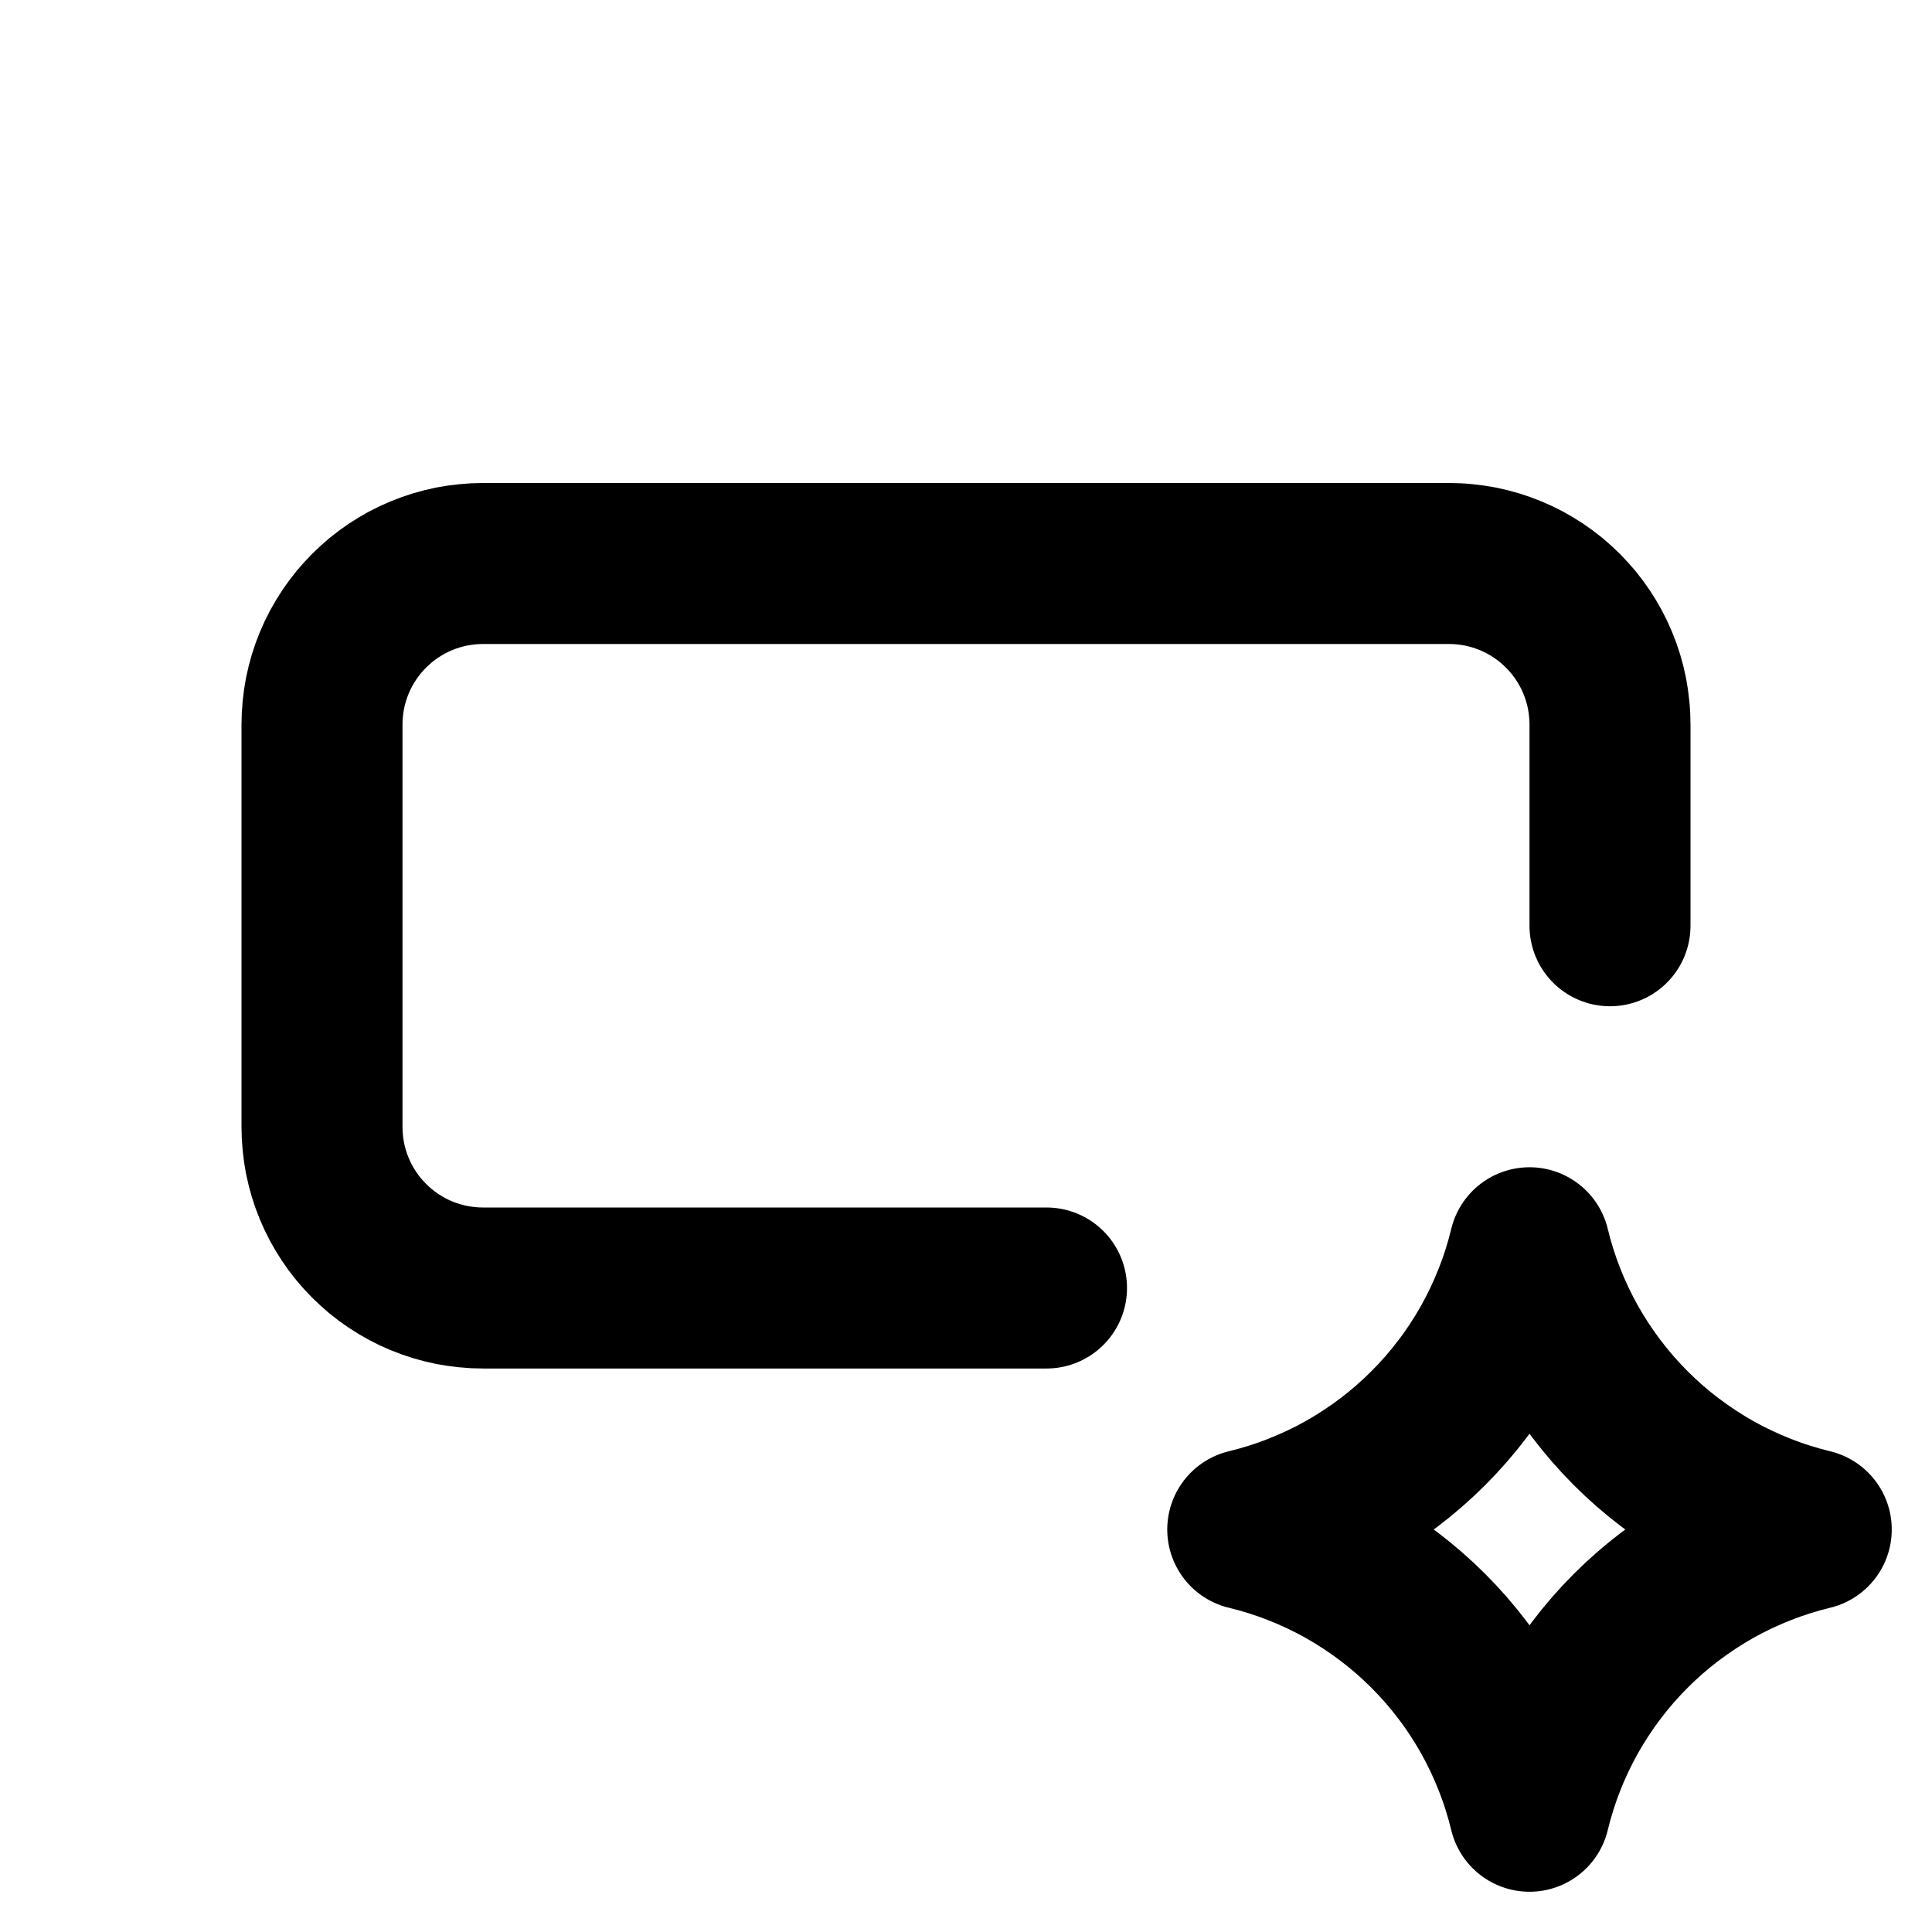
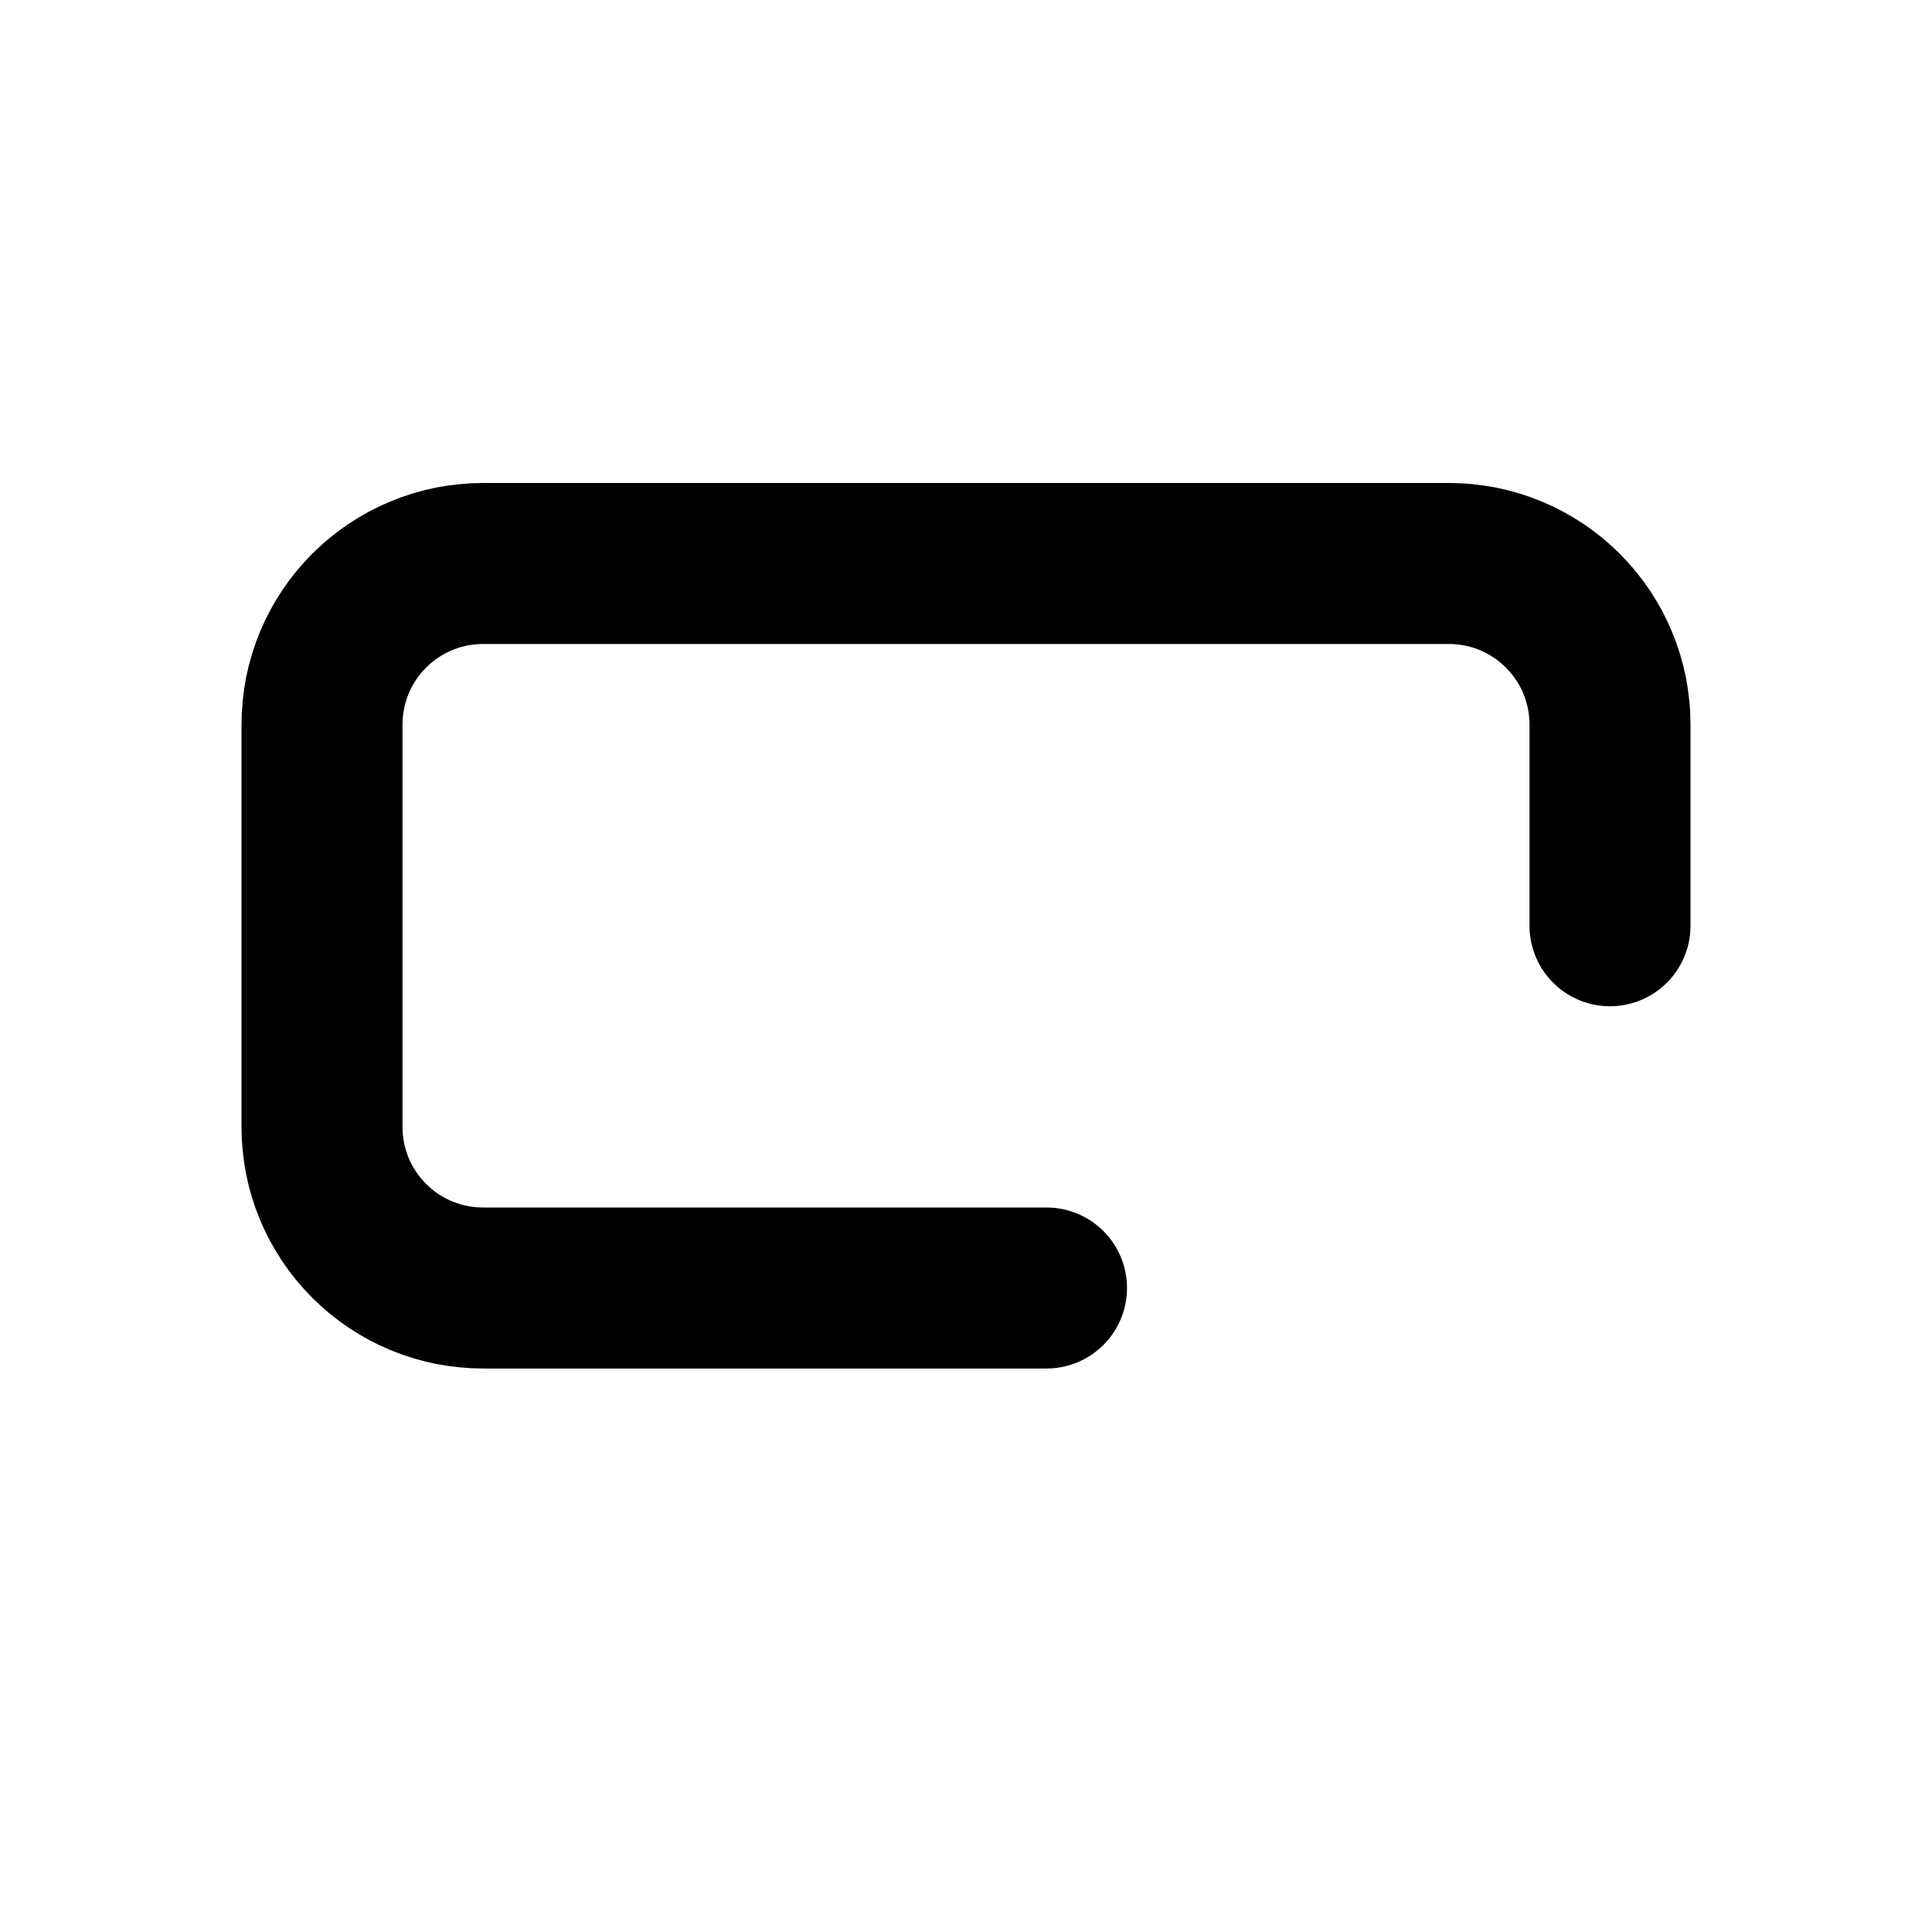
<svg xmlns="http://www.w3.org/2000/svg" width="512" zoomAndPan="magnify" viewBox="0 0 384 384" height="512" preserveAspectRatio="xMidYMid meet" version="1.2">
  <g id="b20d7a5a82">
-     <path style="fill:none;stroke-width:2;stroke-linecap:round;stroke-linejoin:round;stroke:#000000;stroke-opacity:1;stroke-miterlimit:4;" d="M 19 22.5 C 19.051 22.289 19.116 22.082 19.196 21.88 C 19.275 21.678 19.368 21.482 19.474 21.292 C 19.581 21.103 19.7 20.921 19.831 20.748 C 19.962 20.575 20.104 20.412 20.258 20.258 C 20.412 20.104 20.575 19.962 20.748 19.831 C 20.921 19.7 21.103 19.581 21.292 19.474 C 21.482 19.368 21.678 19.275 21.88 19.196 C 22.082 19.116 22.289 19.051 22.5 19 C 22.289 18.949 22.082 18.884 21.88 18.804 C 21.678 18.725 21.482 18.632 21.292 18.526 C 21.103 18.419 20.921 18.3 20.748 18.169 C 20.575 18.038 20.412 17.896 20.258 17.742 C 20.104 17.588 19.962 17.425 19.831 17.252 C 19.7 17.079 19.581 16.897 19.474 16.708 C 19.368 16.518 19.275 16.322 19.196 16.12 C 19.116 15.918 19.051 15.711 19 15.5 C 18.949 15.711 18.884 15.918 18.804 16.12 C 18.725 16.322 18.632 16.518 18.526 16.708 C 18.419 16.897 18.301 17.079 18.169 17.252 C 18.038 17.425 17.896 17.588 17.742 17.742 C 17.588 17.896 17.425 18.038 17.252 18.169 C 17.079 18.3 16.897 18.419 16.708 18.526 C 16.518 18.632 16.322 18.725 16.12 18.804 C 15.918 18.884 15.711 18.949 15.5 19 C 15.711 19.051 15.918 19.116 16.12 19.196 C 16.322 19.275 16.518 19.368 16.708 19.474 C 16.897 19.581 17.079 19.7 17.252 19.831 C 17.425 19.962 17.588 20.104 17.742 20.258 C 17.896 20.412 18.038 20.575 18.169 20.748 C 18.301 20.921 18.419 21.103 18.526 21.292 C 18.632 21.482 18.725 21.678 18.804 21.88 C 18.884 22.082 18.949 22.289 19 22.5 " transform="matrix(16,0,0,16,0,-0)" />
    <path style="fill:none;stroke-width:2;stroke-linecap:round;stroke-linejoin:round;stroke:#000000;stroke-opacity:1;stroke-miterlimit:4;" d="M 20 11.5 L 20 9 C 20 8.935 19.997 8.869 19.99 8.804 C 19.984 8.739 19.974 8.674 19.962 8.61 C 19.949 8.546 19.933 8.482 19.914 8.419 C 19.895 8.357 19.873 8.295 19.848 8.235 C 19.823 8.174 19.795 8.115 19.764 8.057 C 19.733 8 19.699 7.943 19.663 7.889 C 19.626 7.834 19.588 7.782 19.546 7.731 C 19.504 7.681 19.46 7.632 19.414 7.586 C 19.368 7.54 19.319 7.496 19.269 7.454 C 19.218 7.412 19.166 7.374 19.111 7.337 C 19.057 7.301 19 7.267 18.943 7.236 C 18.885 7.205 18.826 7.177 18.765 7.152 C 18.705 7.127 18.643 7.105 18.581 7.086 C 18.518 7.067 18.454 7.051 18.39 7.038 C 18.326 7.026 18.261 7.016 18.196 7.01 C 18.131 7.003 18.065 7 18 7 L 6 7 C 5.935 7 5.869 7.003 5.804 7.01 C 5.739 7.016 5.674 7.026 5.61 7.038 C 5.546 7.051 5.482 7.067 5.419 7.086 C 5.357 7.105 5.295 7.127 5.235 7.152 C 5.174 7.177 5.115 7.205 5.057 7.236 C 5 7.267 4.943 7.301 4.889 7.337 C 4.834 7.374 4.782 7.412 4.731 7.454 C 4.681 7.496 4.632 7.54 4.586 7.586 C 4.54 7.632 4.496 7.681 4.454 7.731 C 4.412 7.782 4.374 7.834 4.337 7.889 C 4.301 7.943 4.267 8 4.236 8.057 C 4.205 8.115 4.177 8.174 4.152 8.235 C 4.127 8.295 4.105 8.357 4.086 8.419 C 4.067 8.482 4.051 8.546 4.038 8.61 C 4.026 8.674 4.016 8.739 4.01 8.804 C 4.003 8.869 4 8.935 4 9 L 4 14 C 4 14.065 4.003 14.131 4.01 14.196 C 4.016 14.261 4.026 14.326 4.038 14.39 C 4.051 14.454 4.067 14.518 4.086 14.581 C 4.105 14.643 4.127 14.705 4.152 14.765 C 4.177 14.826 4.205 14.885 4.236 14.943 C 4.267 15 4.301 15.057 4.337 15.111 C 4.374 15.166 4.412 15.218 4.454 15.269 C 4.496 15.319 4.54 15.368 4.586 15.414 C 4.632 15.46 4.681 15.504 4.731 15.546 C 4.782 15.588 4.834 15.626 4.889 15.663 C 4.943 15.699 5 15.733 5.057 15.764 C 5.115 15.795 5.174 15.823 5.235 15.848 C 5.295 15.873 5.357 15.895 5.419 15.914 C 5.482 15.933 5.546 15.949 5.61 15.962 C 5.674 15.974 5.739 15.984 5.804 15.99 C 5.869 15.997 5.935 16 6 16 L 13 16 " transform="matrix(16,0,0,16,0,-0)" />
  </g>
</svg>